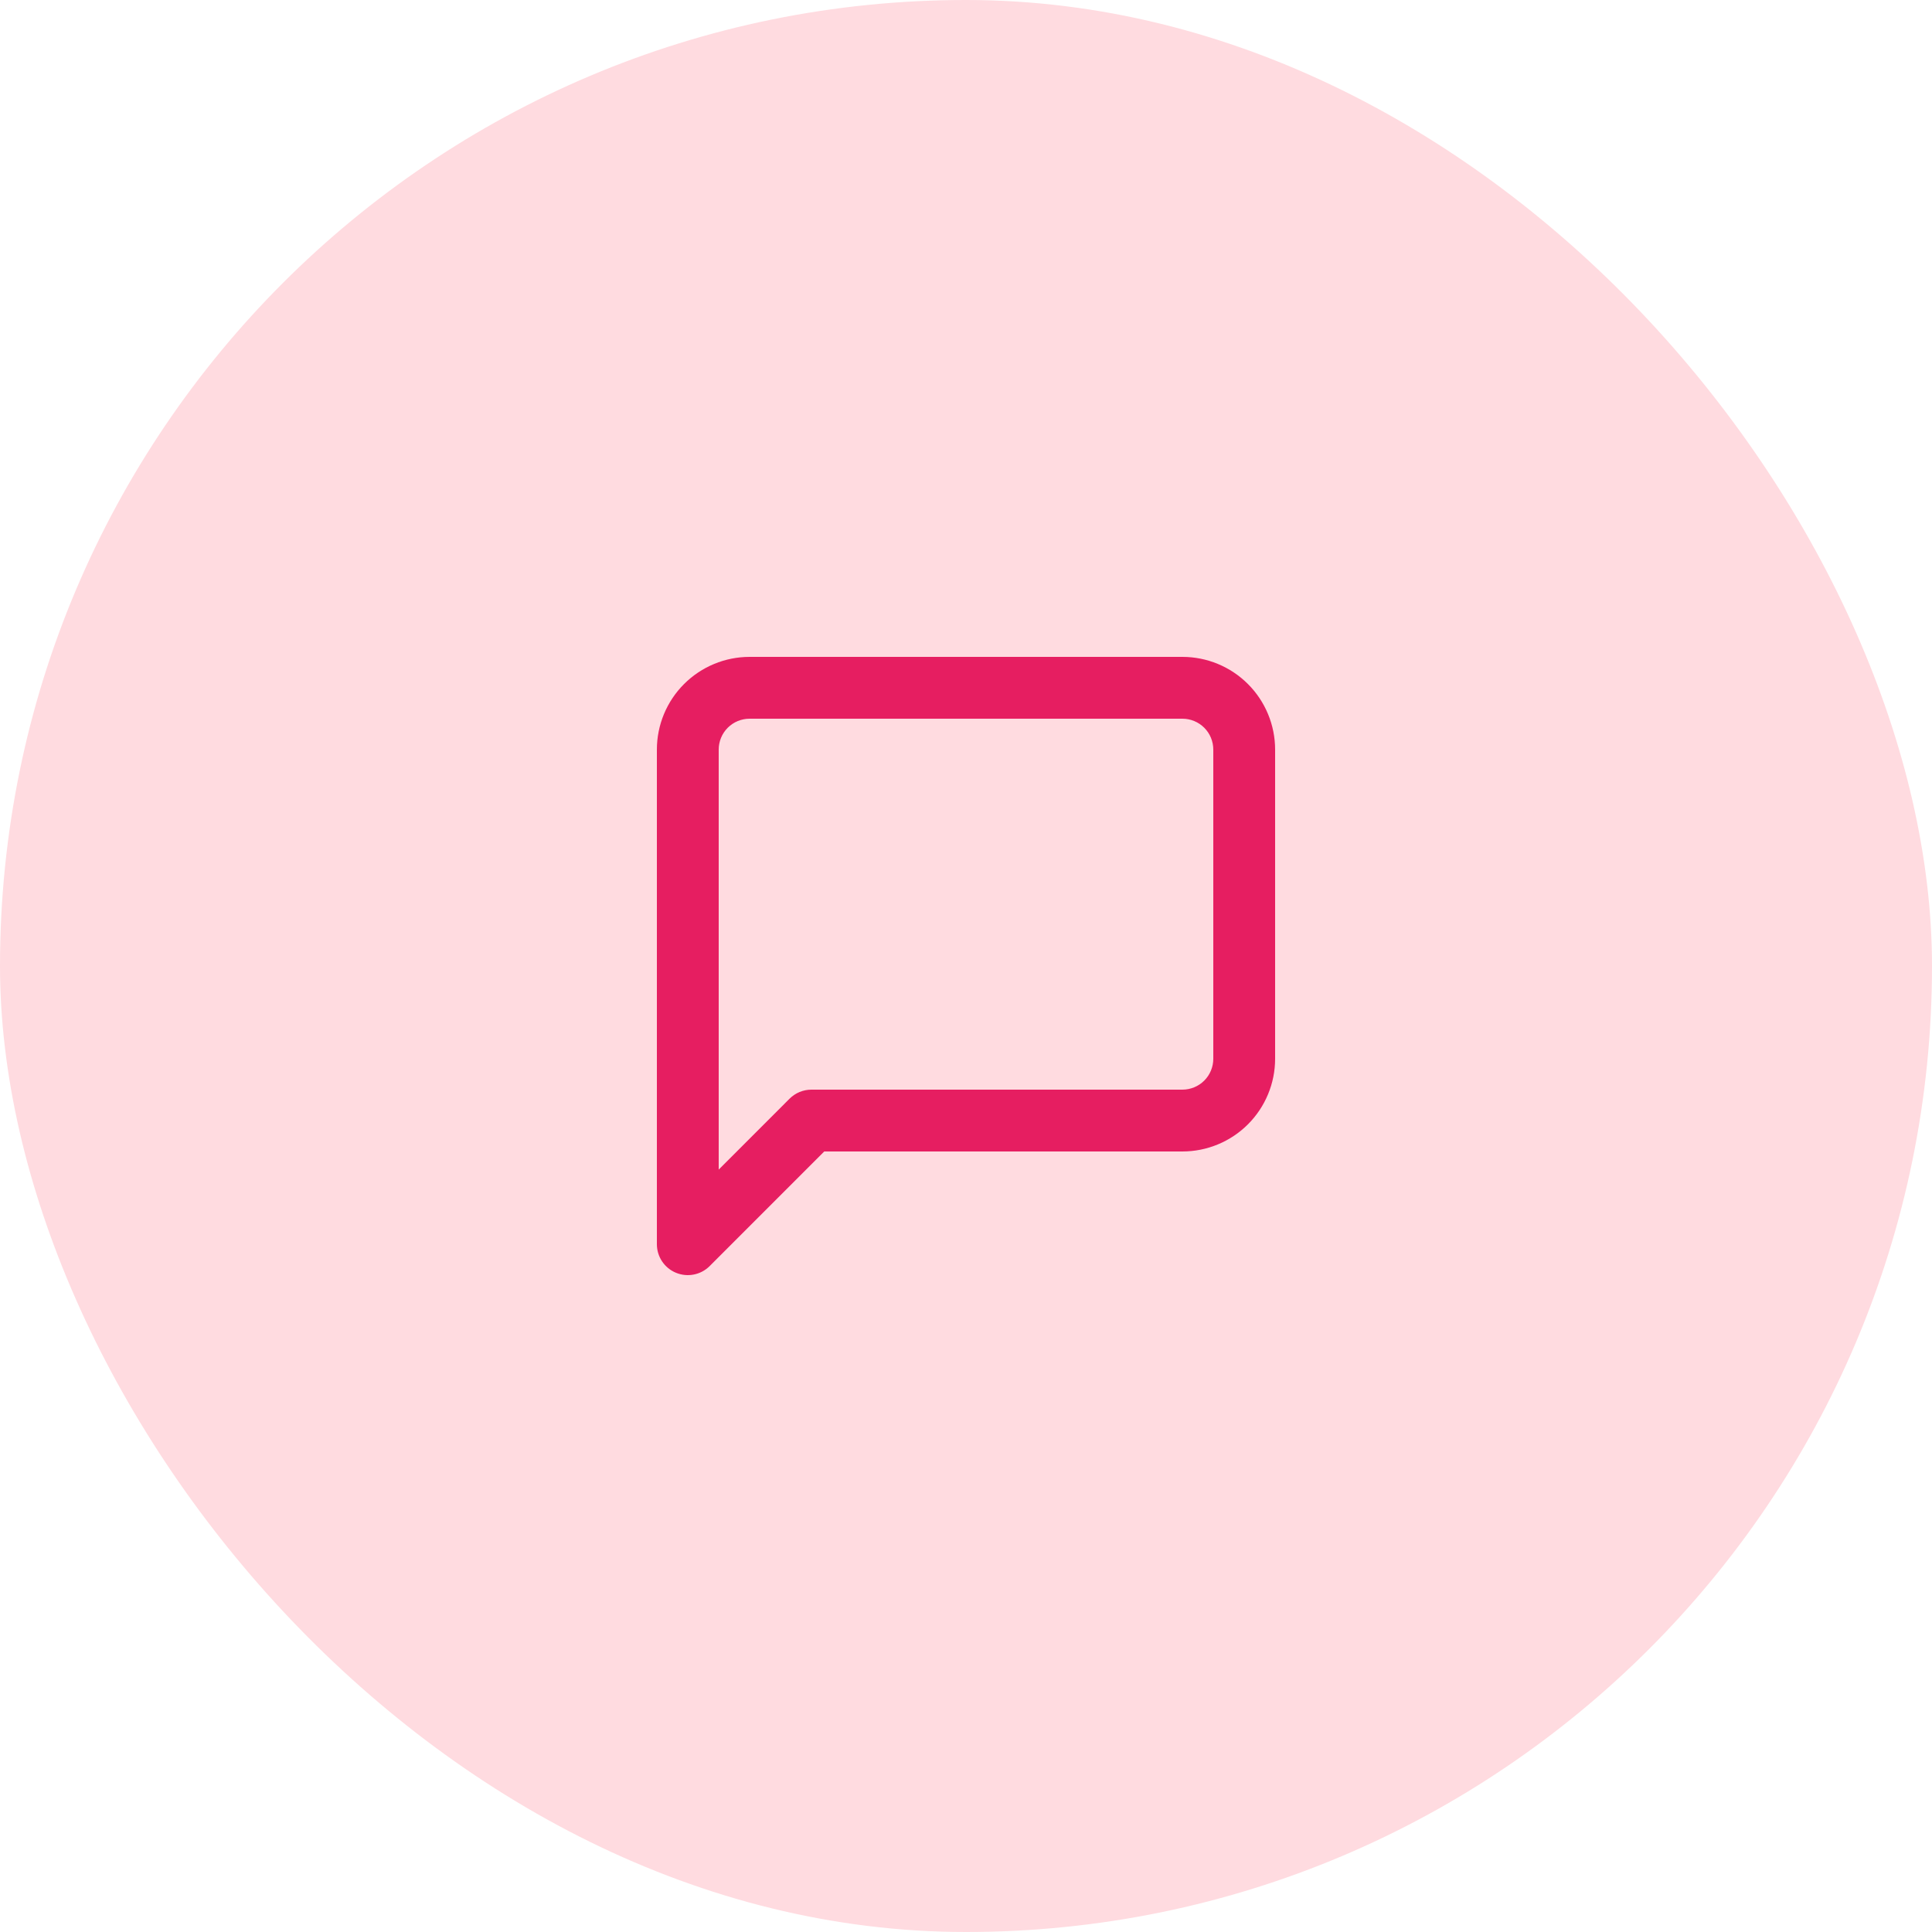
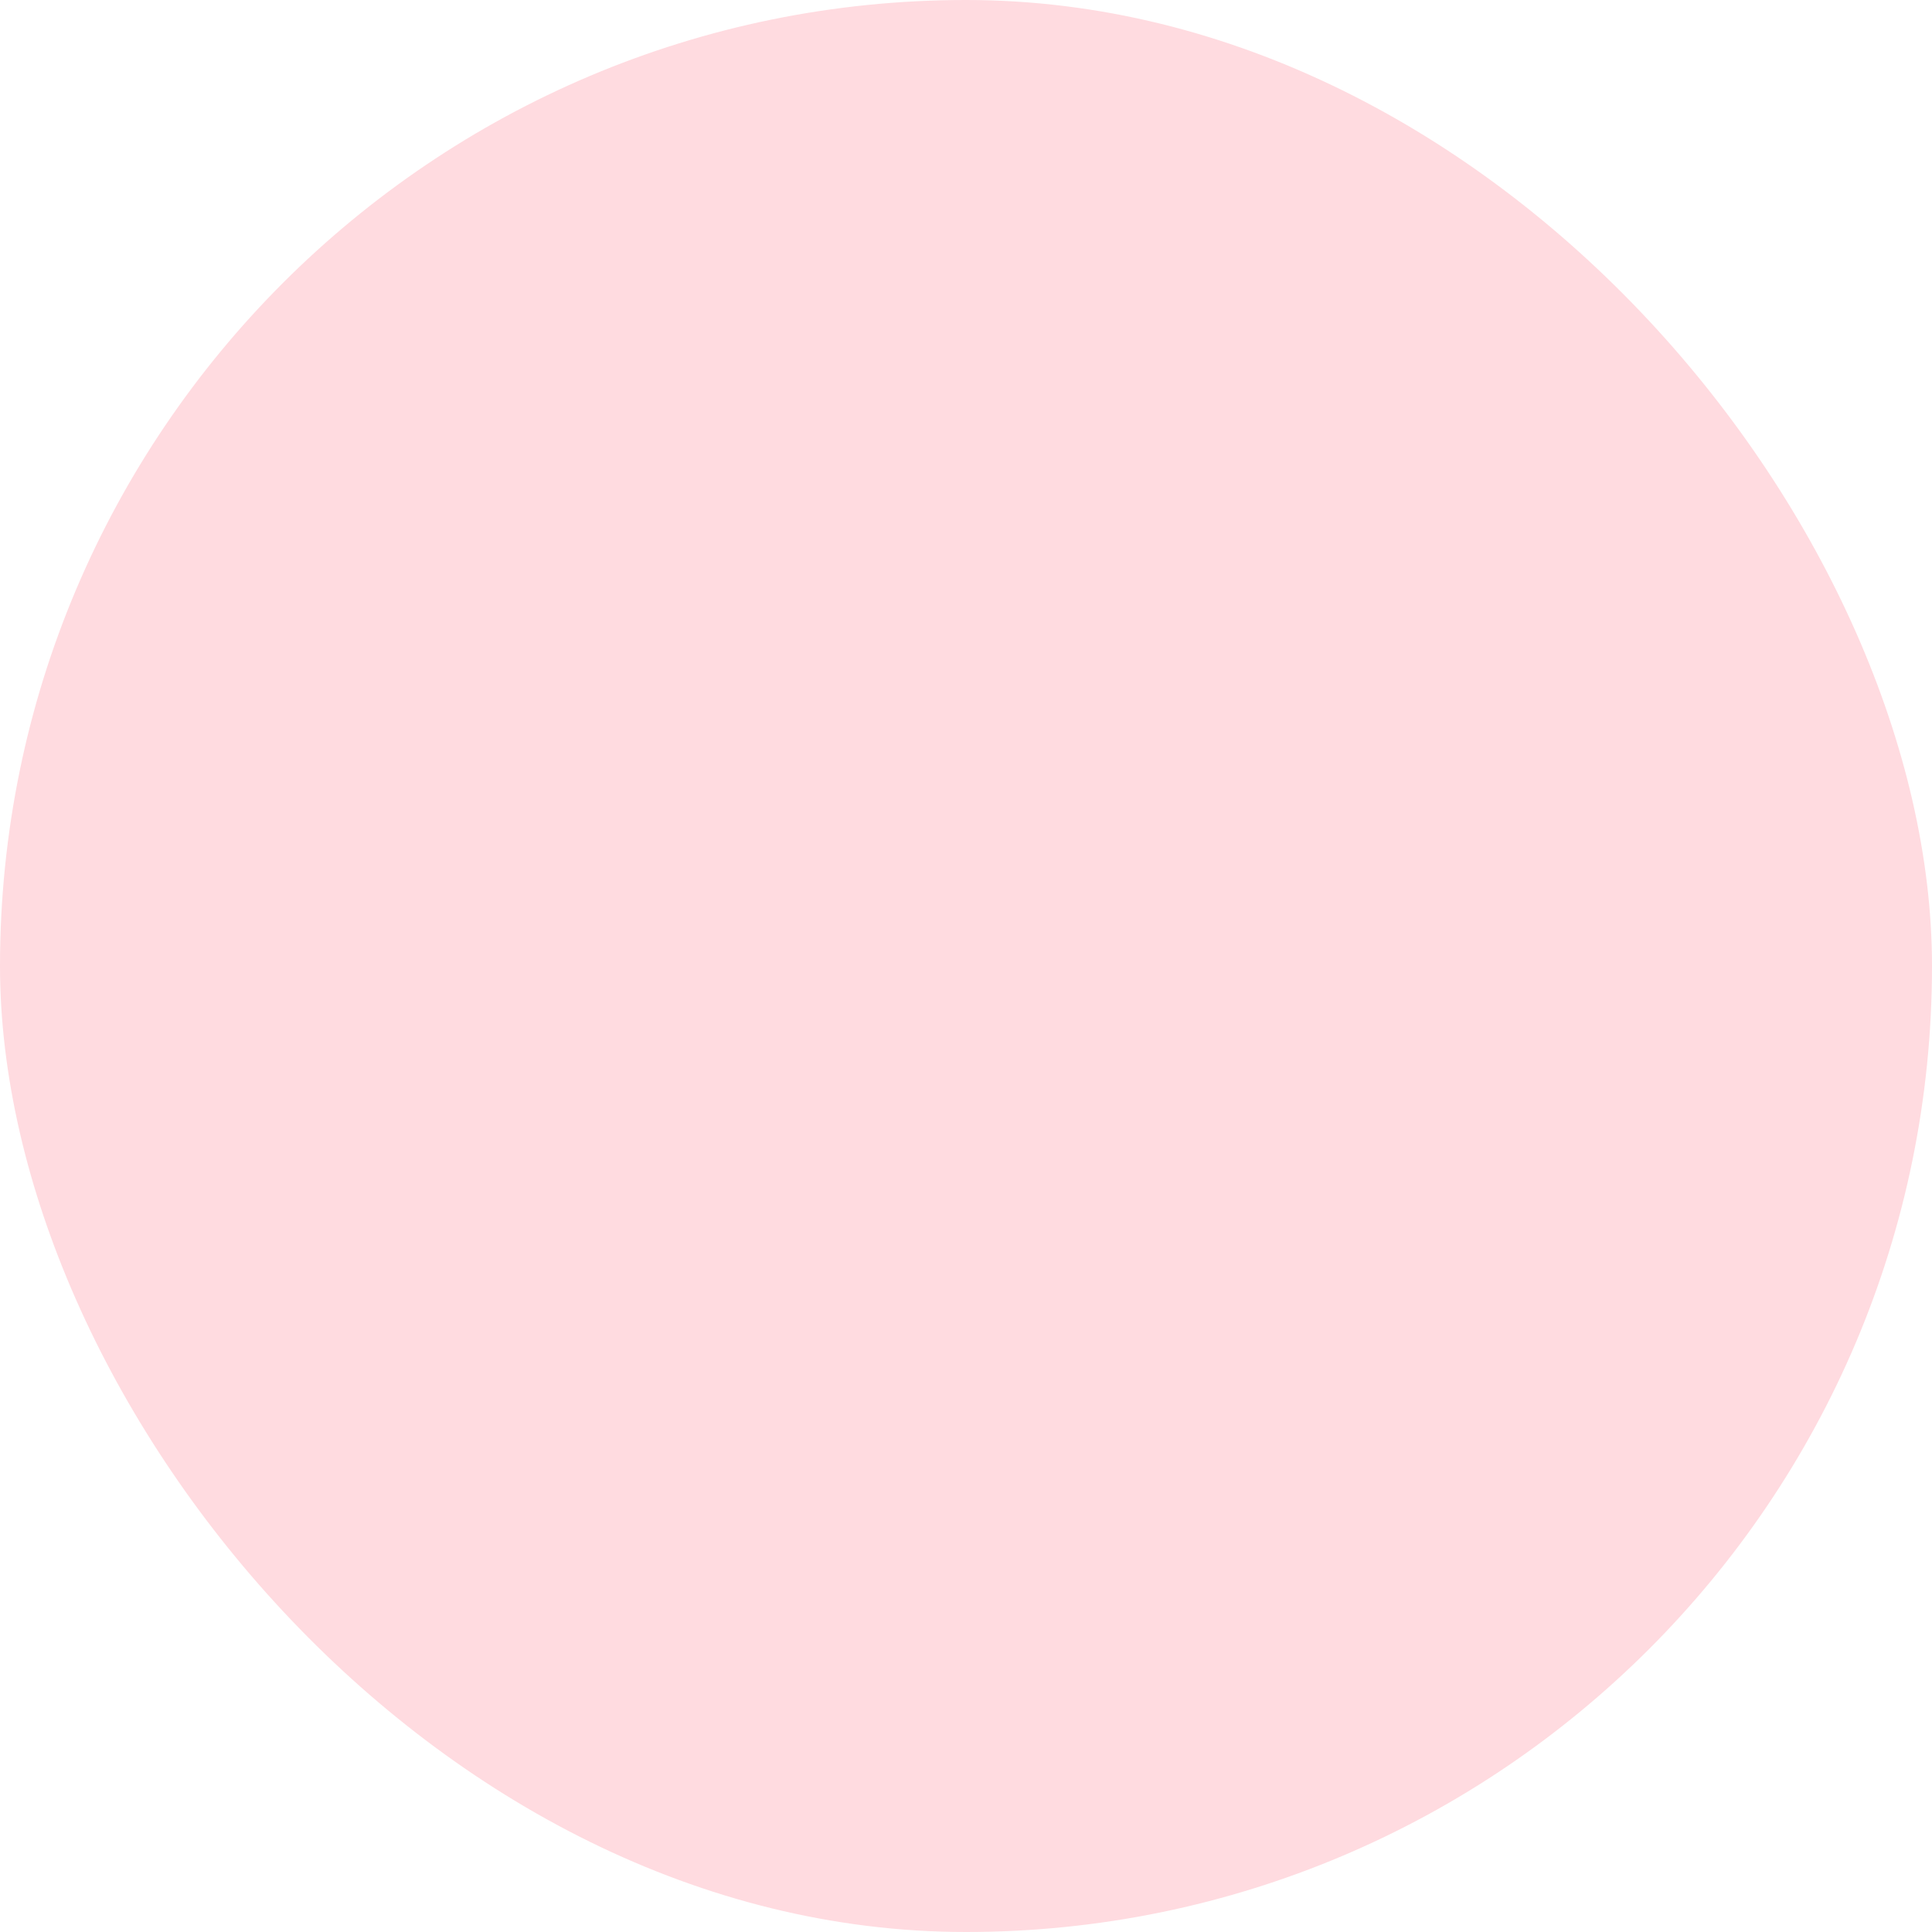
<svg xmlns="http://www.w3.org/2000/svg" width="50" height="50" viewBox="0 0 50 50" fill="none">
  <rect width="50" height="50" rx="25" fill="#FFDBE0" />
-   <path fill-rule="evenodd" clip-rule="evenodd" d="M19.4 18.6C19.188 18.6 18.984 18.684 18.834 18.834C18.684 18.984 18.6 19.188 18.6 19.4V30.269L20.434 28.434C20.584 28.284 20.788 28.2 21 28.2H30.6C30.812 28.2 31.016 28.116 31.166 27.966C31.316 27.816 31.4 27.612 31.4 27.4V19.4C31.4 19.188 31.316 18.984 31.166 18.834C31.016 18.684 30.812 18.6 30.6 18.6H19.4ZM17.703 17.703C18.153 17.253 18.764 17 19.4 17H30.6C31.237 17 31.847 17.253 32.297 17.703C32.747 18.153 33 18.764 33 19.4V27.4C33 28.037 32.747 28.647 32.297 29.097C31.847 29.547 31.237 29.8 30.6 29.8H21.331L18.366 32.766C18.137 32.995 17.793 33.063 17.494 32.939C17.195 32.816 17 32.524 17 32.2V19.4C17 18.764 17.253 18.153 17.703 17.703Z" fill="#E61E61" />
</svg>